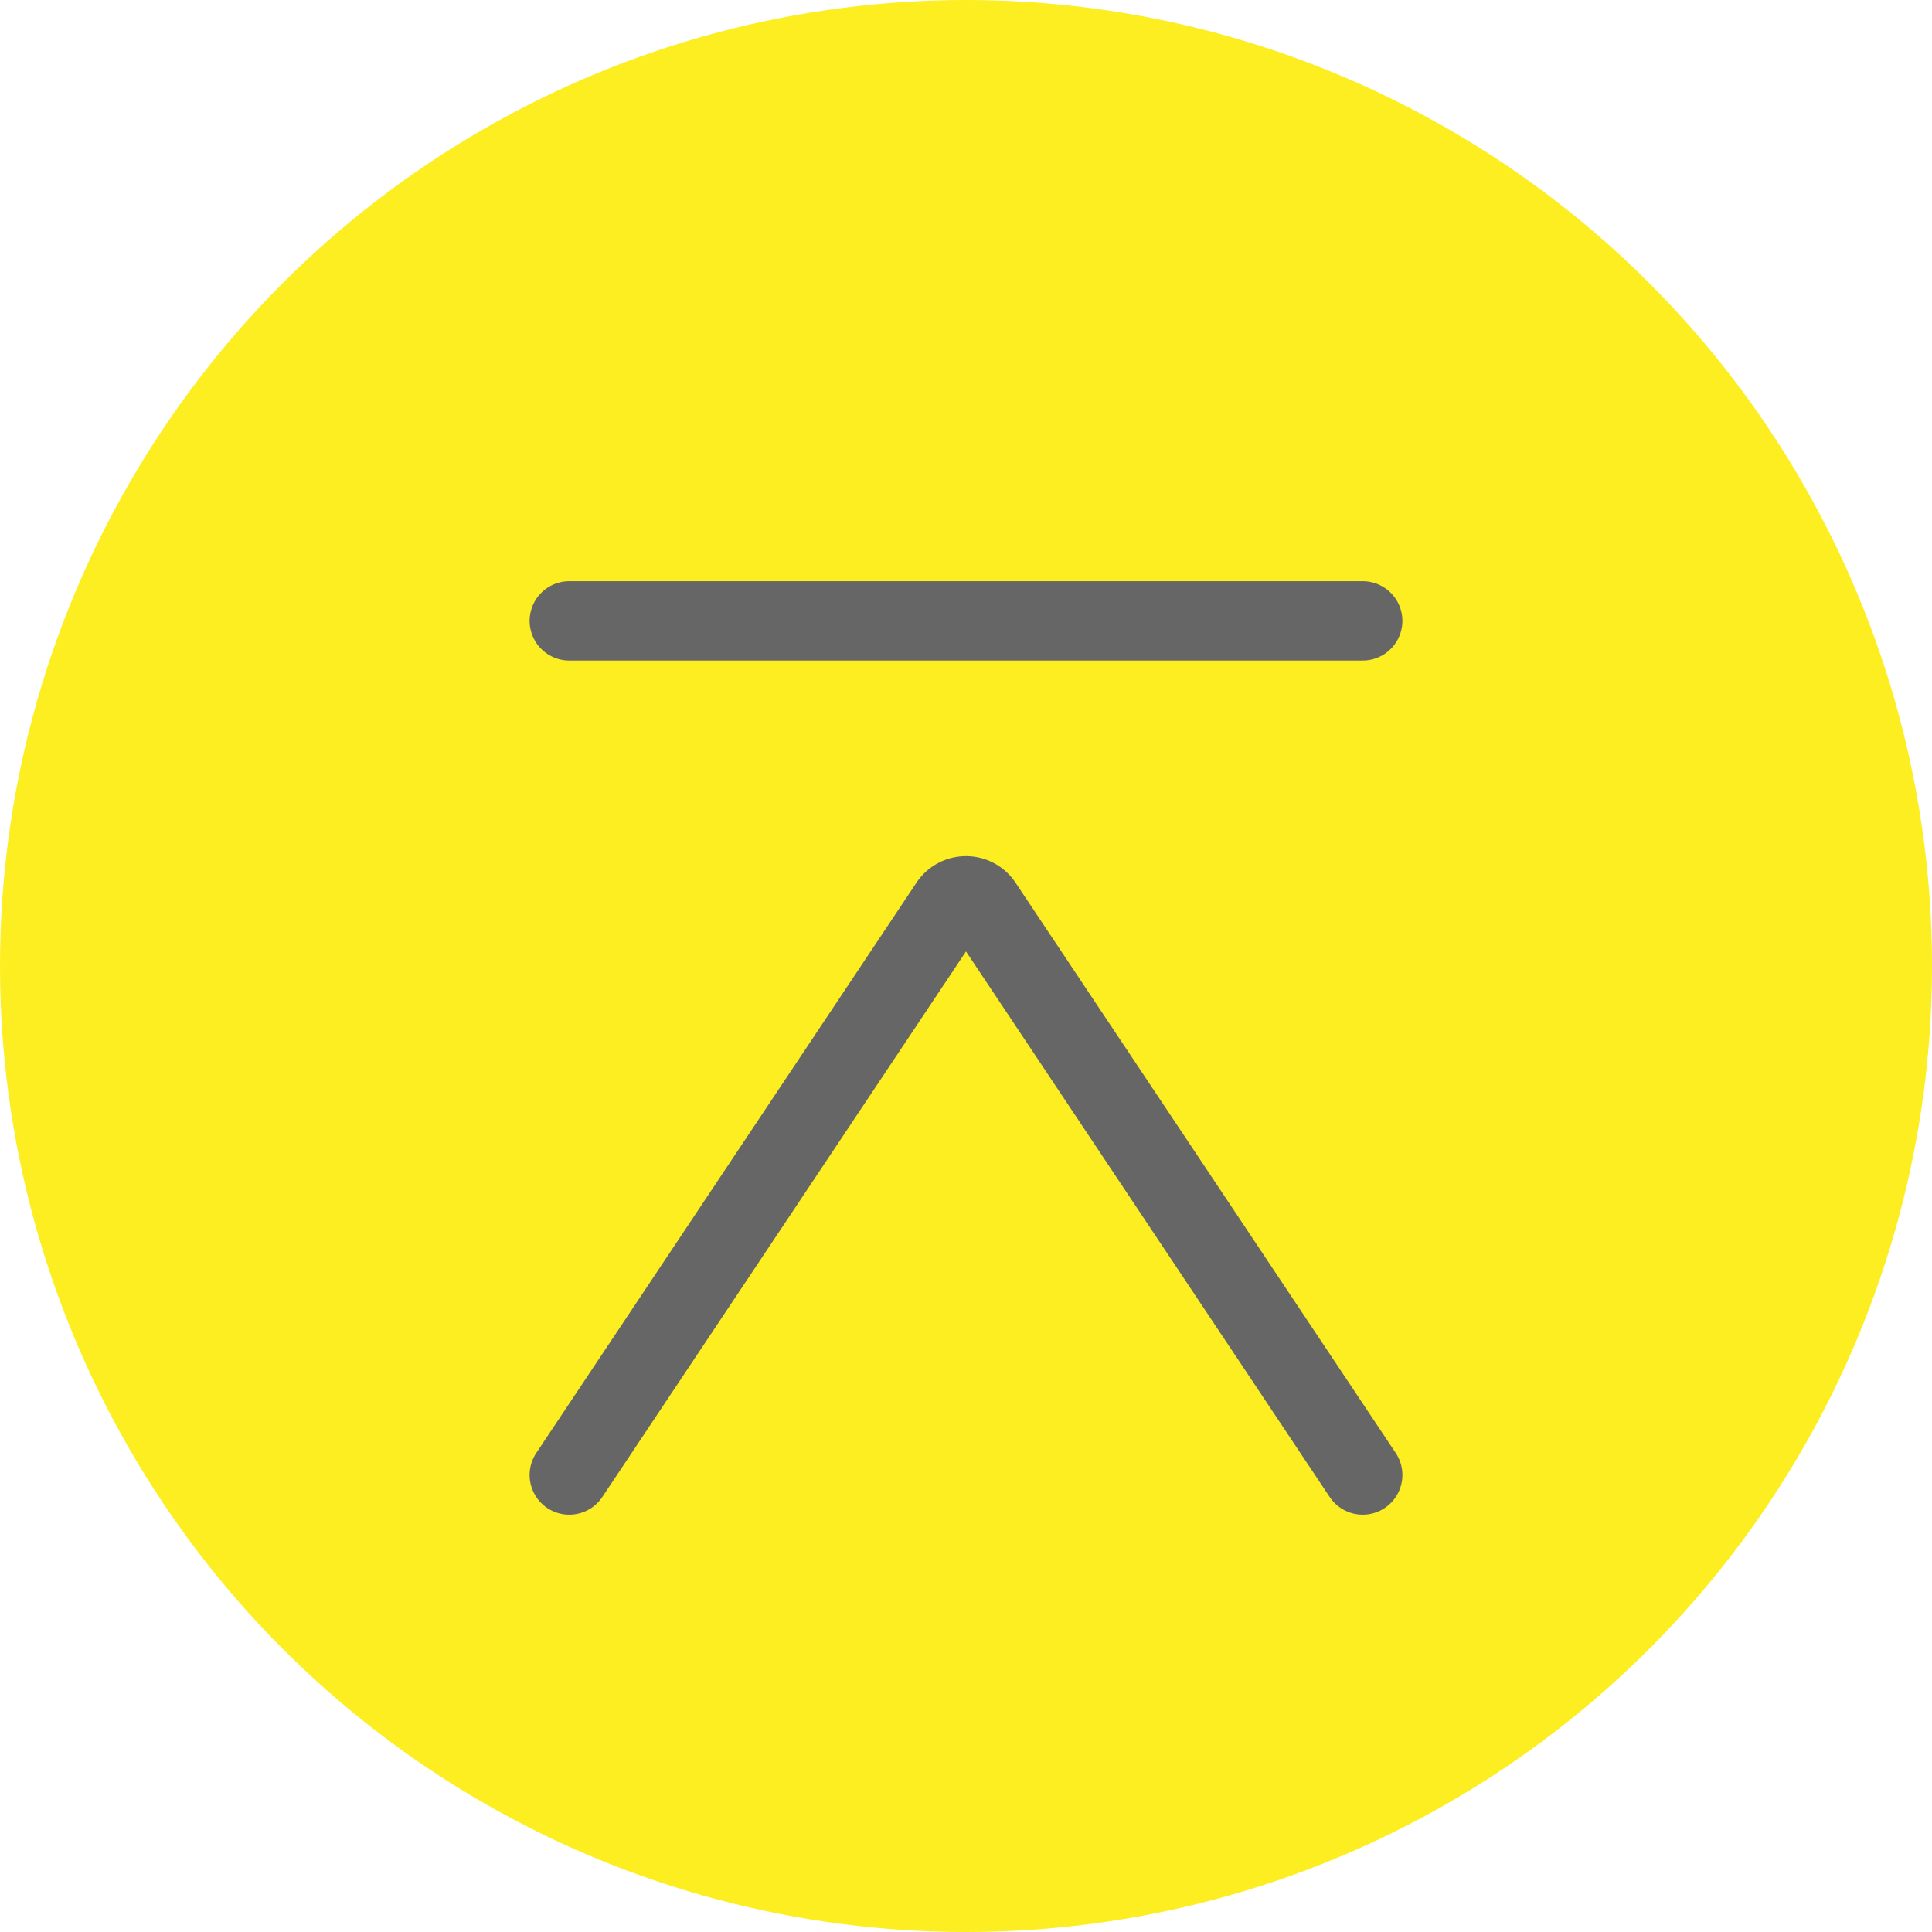
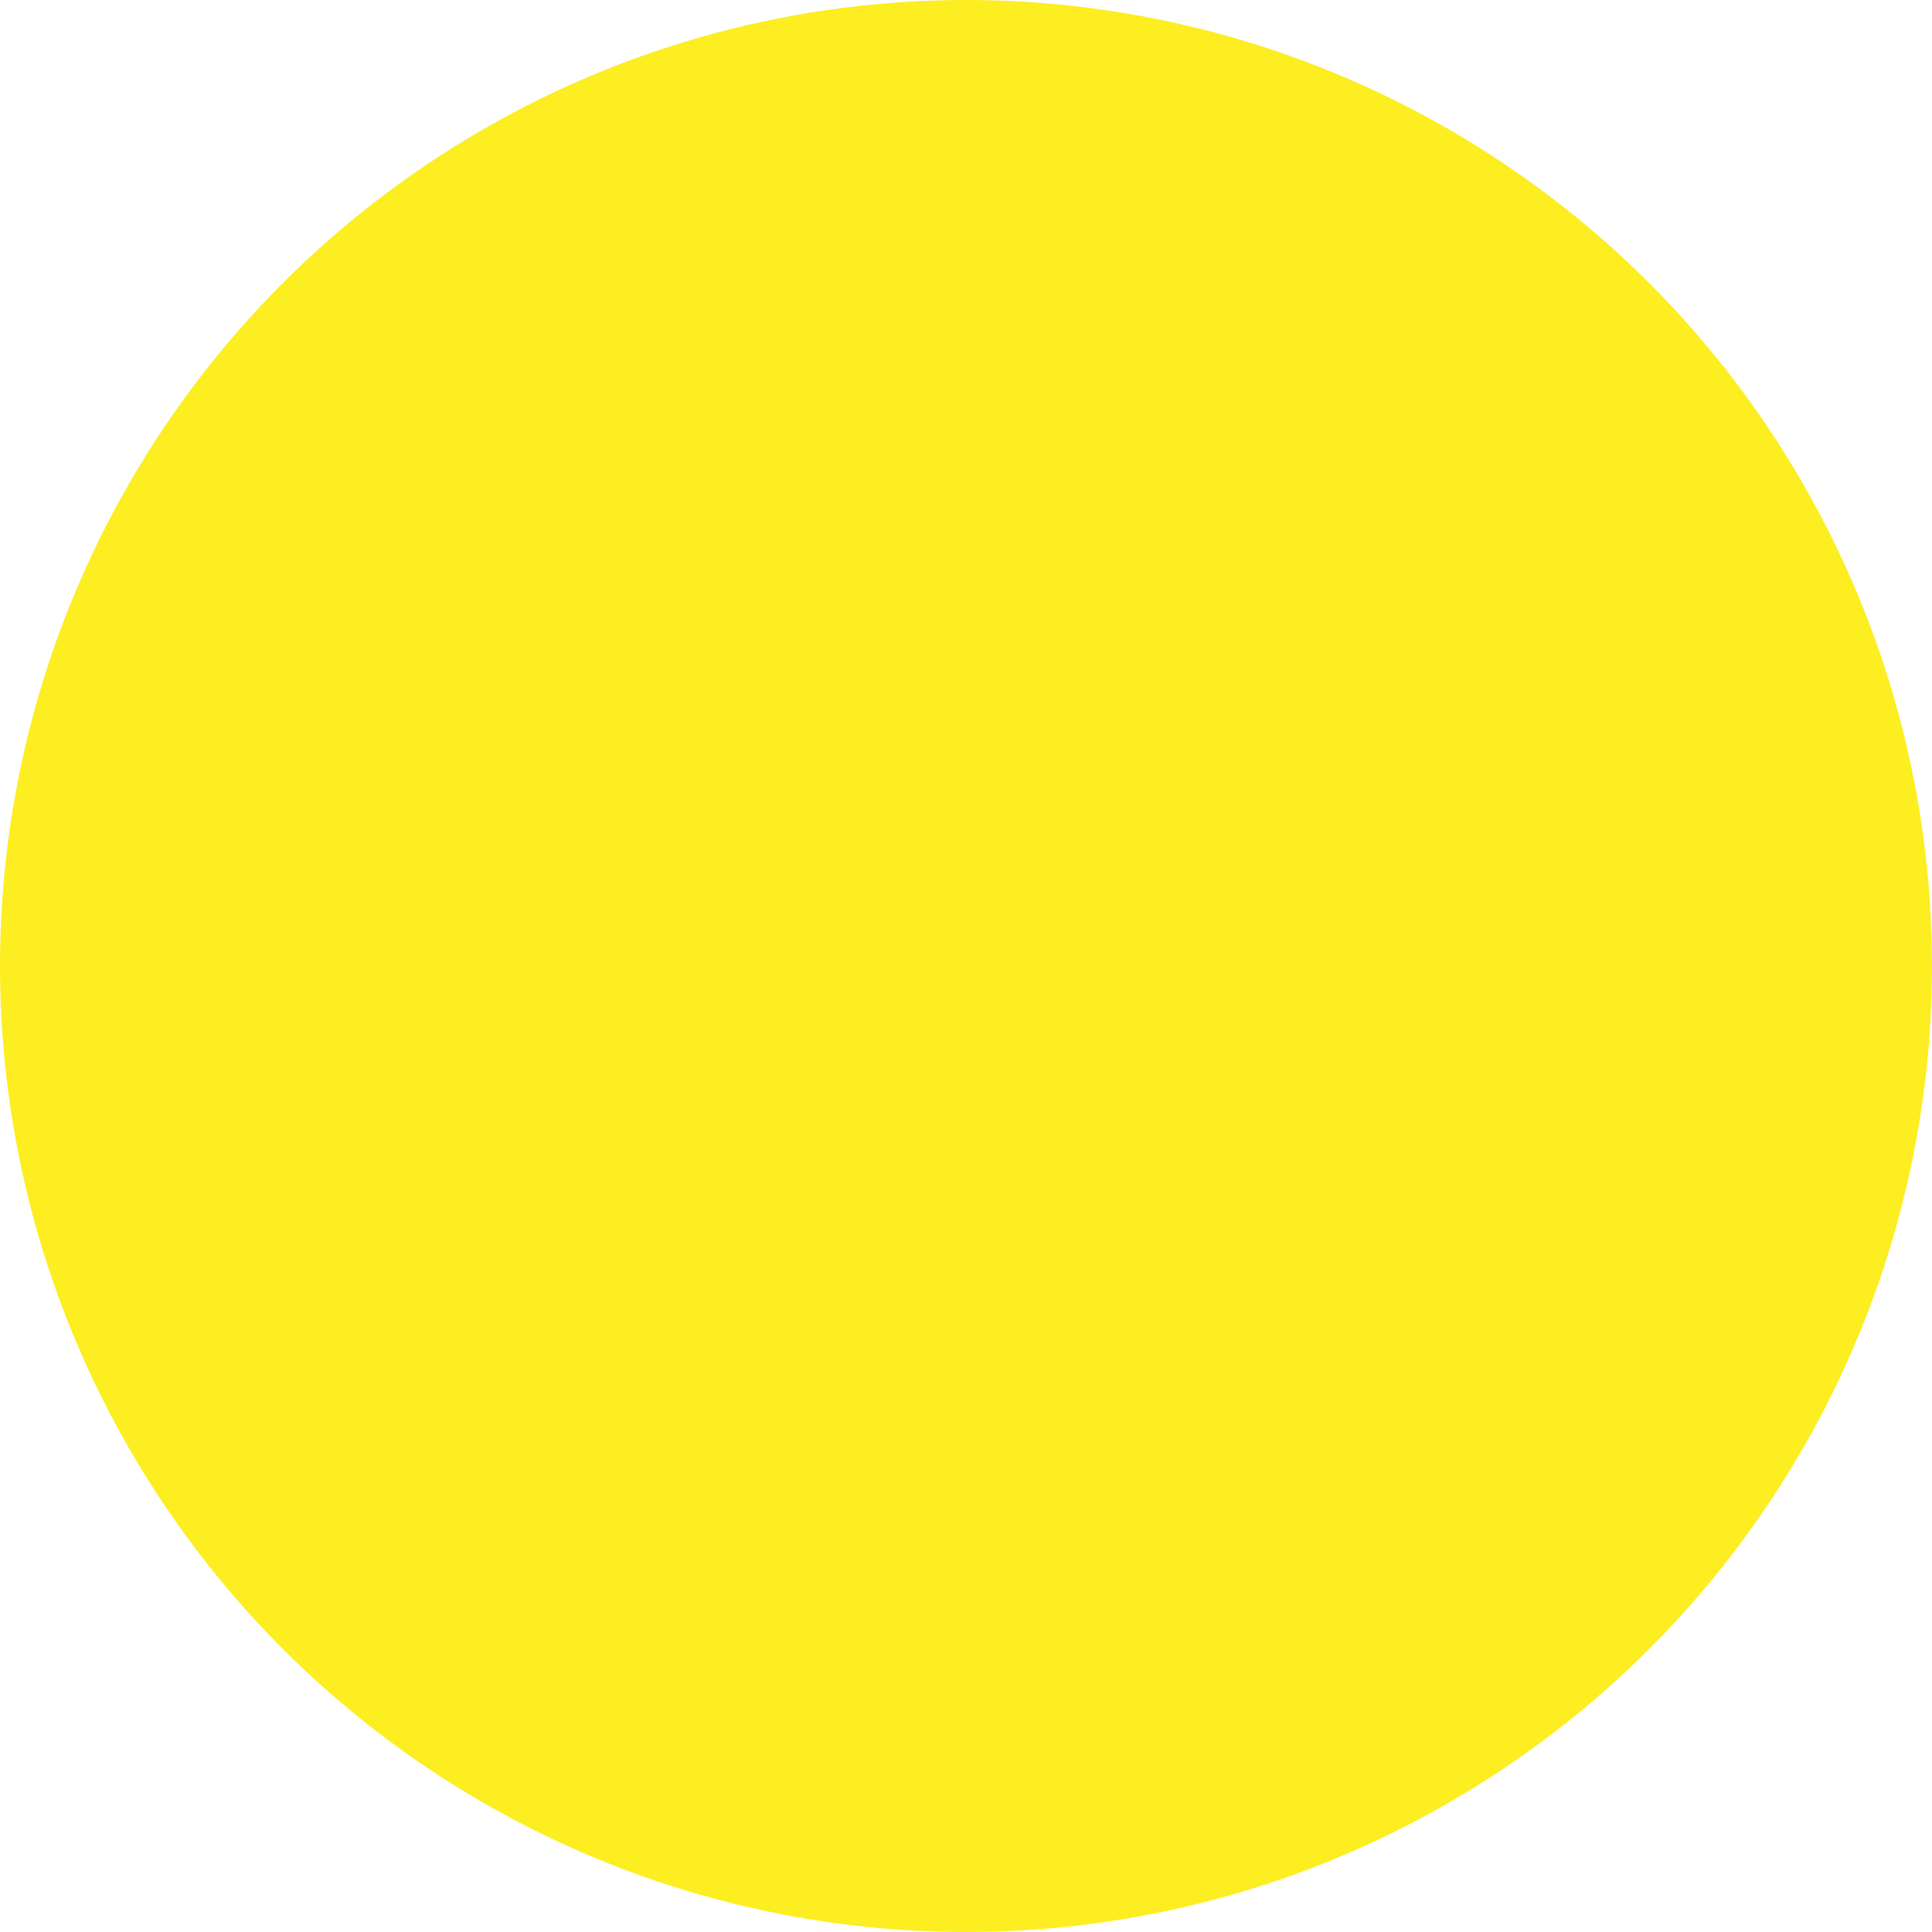
<svg xmlns="http://www.w3.org/2000/svg" viewBox="0 0 48.7 48.7">
  <defs>
    <style>
      .cls-1 {
        fill: #fcee21;
      }

      .cls-2 {
        fill: none;
        stroke: #666;
        stroke-linecap: round;
        stroke-miterlimit: 10;
        stroke-width: 2px;
      }
    </style>
  </defs>
  <g id="レイヤー_2" data-name="レイヤー 2">
    <g id="work">
      <g>
        <circle class="cls-1" cx="24.35" cy="24.35" r="24.35" />
        <g>
-           <line class="cls-2" x1="14.35" y1="15.65" x2="34.35" y2="15.65" />
-           <path class="cls-2" d="M34.35,37.18,24.77,22.81a.5.5,0,0,0-.84,0L14.35,37.18" />
-         </g>
+           </g>
      </g>
    </g>
  </g>
</svg>